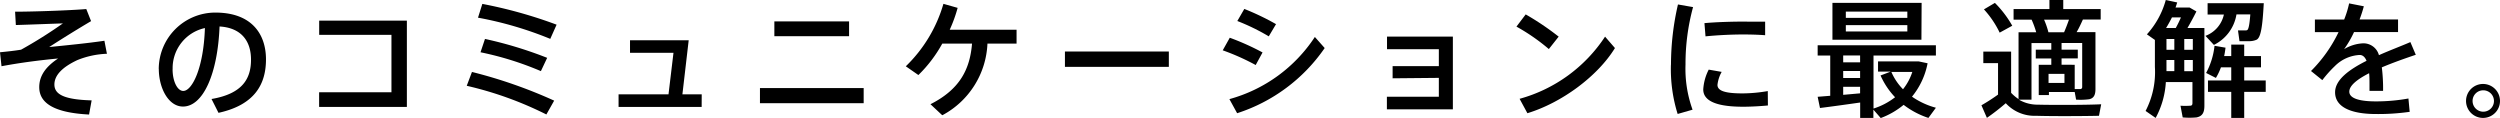
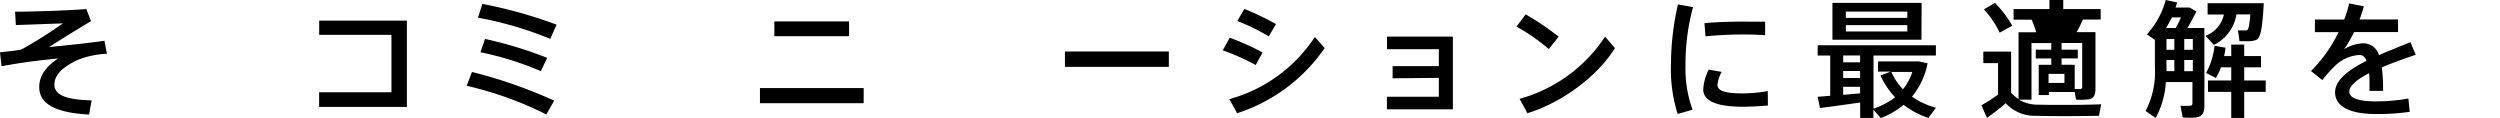
<svg xmlns="http://www.w3.org/2000/svg" width="397.49" height="18.79" viewBox="0 0 397.49 18.79">
  <defs>
    <style>.a{fill:#000000;}</style>
  </defs>
  <path class="a" d="M13.72,1.44l.76,1.92c-2,1.17-4.94,3-6.66,4.12,2.89-.29,6.16-.61,8.78-1L17,8.55a13.78,13.78,0,0,0-4.69,1C9.86,10.69,8.65,12,8.65,13.44c0,1.61,1.65,2.4,5.92,2.52l-.41,2.25c-5.9-.3-7.92-2-7.92-4.35,0-1.86,1.09-3.29,3-4.56-3,.28-5.94.66-9,1.23L0,8.31c1.33-.13,2.38-.25,3.35-.41A72.72,72.72,0,0,0,10,3.72c-1.94.06-5.35.2-7.48.26L2.4,1.86c2.85,0,8.67-.2,11.32-.42" />
-   <path class="a" d="M25.24,11a9,9,0,0,1,9-9C40,2,42.29,5.4,42.29,9.44c0,3.88-1.73,7.23-7.55,8.5l-1.11-2.2c4.95-.84,6.28-3.25,6.28-6.26s-1.6-5.07-5-5.27c-.3,7.57-2.63,12.73-5.82,12.73-2.28,0-3.84-2.9-3.84-6Zm2.2,0c0,1.94.77,3.46,1.7,3.46,1.38,0,3.23-3.56,3.44-10a6.52,6.52,0,0,0-5.13,6.56" />
  <path class="a" d="M64.69,3.28V17H50.74V14.67h11.5V5.54H50.75V3.28Z" />
  <path class="a" d="M88.11,16l-1.24,2.2a56.31,56.31,0,0,0-12.66-4.56l.83-2.2A76.66,76.66,0,0,1,88.11,16m.38-12.06-1,2.24A57.41,57.41,0,0,0,76,2.81L76.69.62a73,73,0,0,1,11.8,3.3M87,9.19l-1,2.12a49.68,49.68,0,0,0-9.6-3l.71-2.12a64.14,64.14,0,0,1,9.87,3" />
-   <path class="a" d="M111.56,17H98.35V15h7.94l.79-6.6h-6.91v-2h9.33l-1,8.6h3.07Z" />
  <path class="a" d="M137.32,16.41H120.83V14h16.49ZM135,5.76H123.12V3.4H135Z" />
-   <path class="a" d="M149.8,18.31l-1.86-1.74c4.71-2.38,6.28-5.6,6.61-9.64h-4.73a21.31,21.31,0,0,1-3.8,5l-2-1.39A22.48,22.48,0,0,0,150,.61l2.26.64A22.41,22.41,0,0,1,151,4.73h10.63v2.2H157a13.55,13.55,0,0,1-7.15,11.38" />
  <rect class="a" x="169.32" y="8.19" width="16.52" height="2.44" />
  <path class="a" d="M200.74,8.34l-1.09,2A36.6,36.6,0,0,0,194.41,8l1.12-2a39.86,39.86,0,0,1,5.21,2.34m8.32-2.46,1.56,1.76A26.92,26.92,0,0,1,196.7,18l-1.23-2.24a23.79,23.79,0,0,0,13.6-9.9m-6.2-2-1.14,1.92a33.56,33.56,0,0,0-5-2.44l1.11-1.92a40.16,40.16,0,0,1,5.08,2.44" />
  <path class="a" d="M221.42,12.45V10.51h7.35V7.82h-8.24v-2H231V17.38H220.51v-2h8.26v-3Z" />
  <path class="a" d="M247.84,5.8l-1.58,2a31.53,31.53,0,0,0-5.15-3.57l1.47-1.94a43.27,43.27,0,0,1,5.26,3.55m7.37,0,1.56,1.8C254,12.15,248.28,16.35,242.85,18l-1.24-2.29a23.82,23.82,0,0,0,13.6-9.9" />
  <path class="a" d="M265.68,10.26A42.67,42.67,0,0,1,266.79.71l2.4.42a34.25,34.25,0,0,0-1.2,9.12,19.17,19.17,0,0,0,1.12,7.19l-2.37.68a23.87,23.87,0,0,1-1.07-7.83Zm15.41,6.51c-1.29.12-2.75.2-3.94.2-3.62,0-6.34-.67-6.34-2.75a7.89,7.89,0,0,1,.87-3.15l2.06.36a5.42,5.42,0,0,0-.67,2.07c0,1,1.38,1.35,4,1.35a24,24,0,0,0,4-.37ZM277.78,3.44c1,0,2,0,2.87,0l0,2.16c-1-.08-2.25-.12-3.48-.12-2,0-4.2.12-6,.3L271,3.68c1.94-.18,4.46-.25,6.73-.25Z" />
  <path class="a" d="M291,15.23V8.83h-2V7.2H307.8V8.83h-9.92v8.43a10.94,10.94,0,0,0,3.43-1.8A12.1,12.1,0,0,1,299,12l1.63-.62H298.6V9.76h6.45l1.43.3A11.94,11.94,0,0,1,304,15.37a12.19,12.19,0,0,0,3.8,1.76l-1.19,1.62a13.3,13.3,0,0,1-3.94-2.08,12.61,12.61,0,0,1-3.64,2.1l-1.17-1.34v1.32h-2.1V16.3c-2.1.3-4.75.67-6.39.87L289,15.39l2-.16m14.5-8.91H291.35V.46h14.18Zm-9.75,2.5h-2.69V9.91h2.69Zm0,2.47h-2.69V12.4h2.69Zm0,3.51v-1h-2.69v1.28l2.69-.24m-2.27-12h9.78v-1h-9.78Zm0,2.16h9.78v-1h-9.78Zm9.09,9.19a8.72,8.72,0,0,0,1.48-2.75h-3.33a9,9,0,0,0,1.85,2.75" />
-   <path class="a" d="M320.94,15.8V5.13h2.81a14.77,14.77,0,0,0-.73-2h-2.87V1.44h5.7V0h2.2V1.44H334V3.11h-2.83c-.28.61-.6,1.34-1,2h3v9.05c0,.93-.26,1.46-1,1.62a10.32,10.32,0,0,1-2.08.06l-.22-1.21h-4.1v.48h-1.62V10.3h2v-1h-2.47V7.9h2.47V6.85H323v9h-2a5.88,5.88,0,0,0,3,.79c2.24.06,7.51.06,10.08-.06l-.35,1.83c-2.5.06-7.6.08-10,0a6.19,6.19,0,0,1-4.82-2,35.84,35.84,0,0,1-3,2.33l-.87-2a30.41,30.41,0,0,0,2.64-1.7v-5h-2.34V8.2h4.42v6.56a6.82,6.82,0,0,0,1.19,1M317.18.46a16.82,16.82,0,0,1,2.76,3.63l-2,1.1a15.25,15.25,0,0,0-2.5-3.7Zm11,4.67c.3-.68.56-1.39.78-2H325a12.35,12.35,0,0,1,.69,2Zm.06,6.61h-2.53v1.45h2.53Zm1.63-1.44v3.86c.34,0,.77,0,.91,0s.28-.12.28-.32v-7h-3.28V7.9h2.58V9.29h-2.58v1Z" />
+   <path class="a" d="M320.94,15.8V5.13h2.81a14.77,14.77,0,0,0-.73-2h-2.87V1.44h5.7V0h2.2V1.44H334V3.11h-2.83c-.28.61-.6,1.34-1,2h3v9.05c0,.93-.26,1.46-1,1.62a10.32,10.32,0,0,1-2.08.06l-.22-1.21h-4.1v.48h-1.62V10.3h2v-1h-2.47V7.9h2.47V6.85H323v9h-2a5.88,5.88,0,0,0,3,.79c2.24.06,7.51.06,10.08-.06l-.35,1.83c-2.5.06-7.6.08-10,0a6.19,6.19,0,0,1-4.82-2,35.84,35.84,0,0,1-3,2.33l-.87-2a30.41,30.41,0,0,0,2.64-1.7v-5h-2.34V8.2h4.42v6.56a6.82,6.82,0,0,0,1.19,1M317.18.46a16.82,16.82,0,0,1,2.76,3.63l-2,1.1a15.25,15.25,0,0,0-2.5-3.7Zm11,4.67c.3-.68.56-1.39.78-2a12.35,12.35,0,0,1,.69,2Zm.06,6.61h-2.53v1.45h2.53Zm1.63-1.44v3.86c.34,0,.77,0,.91,0s.28-.12.28-.32v-7h-3.28V7.9h2.58V9.29h-2.58v1Z" />
  <path class="a" d="M344.36,13.05a13.56,13.56,0,0,1-1.62,5.7l-1.6-1.11a13.42,13.42,0,0,0,1.48-7V6.35l-1.27-.89a13.36,13.36,0,0,0,3-5.46l1.82.39c-.09.26-.17.54-.27.81h2.24l1.08.62c-.39.79-.89,1.72-1.42,2.63h2.69V16.81c0,1.09-.32,1.68-1.27,1.86a12.23,12.23,0,0,1-2.18,0l-.35-1.86a12.51,12.51,0,0,0,1.5,0c.33,0,.4-.16.4-.44V13.05Zm.1-8.6h1.48a18.59,18.59,0,0,0,.82-1.68h-1.43c-.28.56-.59,1.13-.93,1.68Zm1.25,1.75h-1.25V7.92h1.25Zm0,5.11V9.54h-1.25v1.77Zm2.94-5.11h-1.36V7.92h1.36Zm0,3.34h-1.36v1.78h1.36ZM352,7.14,350.66,5.7a4.67,4.67,0,0,0,2.93-3.39H351V.51h8.93c-.2,3.72-.46,5.43-1.13,5.8a3,3,0,0,1-1.17.24c-.34,0-1.13,0-1.56,0l-.24-1.72c.34,0,.95,0,1.21,0a.42.42,0,0,0,.27-.06c.2-.12.36-.86.48-2.48h-2.2A6.57,6.57,0,0,1,352,7.14m2.76,5.65V10.71h-1.64a9.93,9.93,0,0,1-.8,1.68l-1.56-.79a11.58,11.58,0,0,0,1.34-4.32l1.75.3c-.06.46-.12.89-.22,1.33h1.13V7.09h2.06V8.91h2.67v1.8h-2.67v2.08h3.42v1.82h-3.42v4.14h-2.06V14.61h-3.7V12.79Z" />
  <path class="a" d="M384.1,8.71c-1.6.54-3.58,1.23-5.4,2a27.49,27.49,0,0,1,.2,3.74h-2.16c0-.37,0-.69,0-1,0-.68,0-1.29-.06-1.81-1.82.93-3.15,1.94-3.15,2.93s1.38,1.55,4.24,1.55a28.78,28.78,0,0,0,5.16-.46l.2,2.12a35.31,35.31,0,0,1-5.34.35c-4.1,0-6.52-1.16-6.52-3.46,0-2,2.28-3.64,5-5-.26-.65-.65-.93-1.09-.93a6,6,0,0,0-3.94,1.76,18.83,18.83,0,0,0-2,2.24l-1.8-1.45a22.33,22.33,0,0,0,4.38-6.18h-3.76v-2h4.65a15.56,15.56,0,0,0,.79-2.57l2.34.46a20.59,20.59,0,0,1-.68,2.1h6.12v2h-7a16.06,16.06,0,0,1-1.58,2.72,6.4,6.4,0,0,1,3-.93,2.54,2.54,0,0,1,2.54,1.88c1.82-.81,3.66-1.49,5-2.08Z" />
-   <path class="a" d="M397.49,16.06a2.7,2.7,0,1,1-2.69-2.71,2.7,2.7,0,0,1,2.69,2.71Zm-4.36,0a1.7,1.7,0,1,0,1.76-1.7h-.09A1.69,1.69,0,0,0,393.13,16Z" />
</svg>